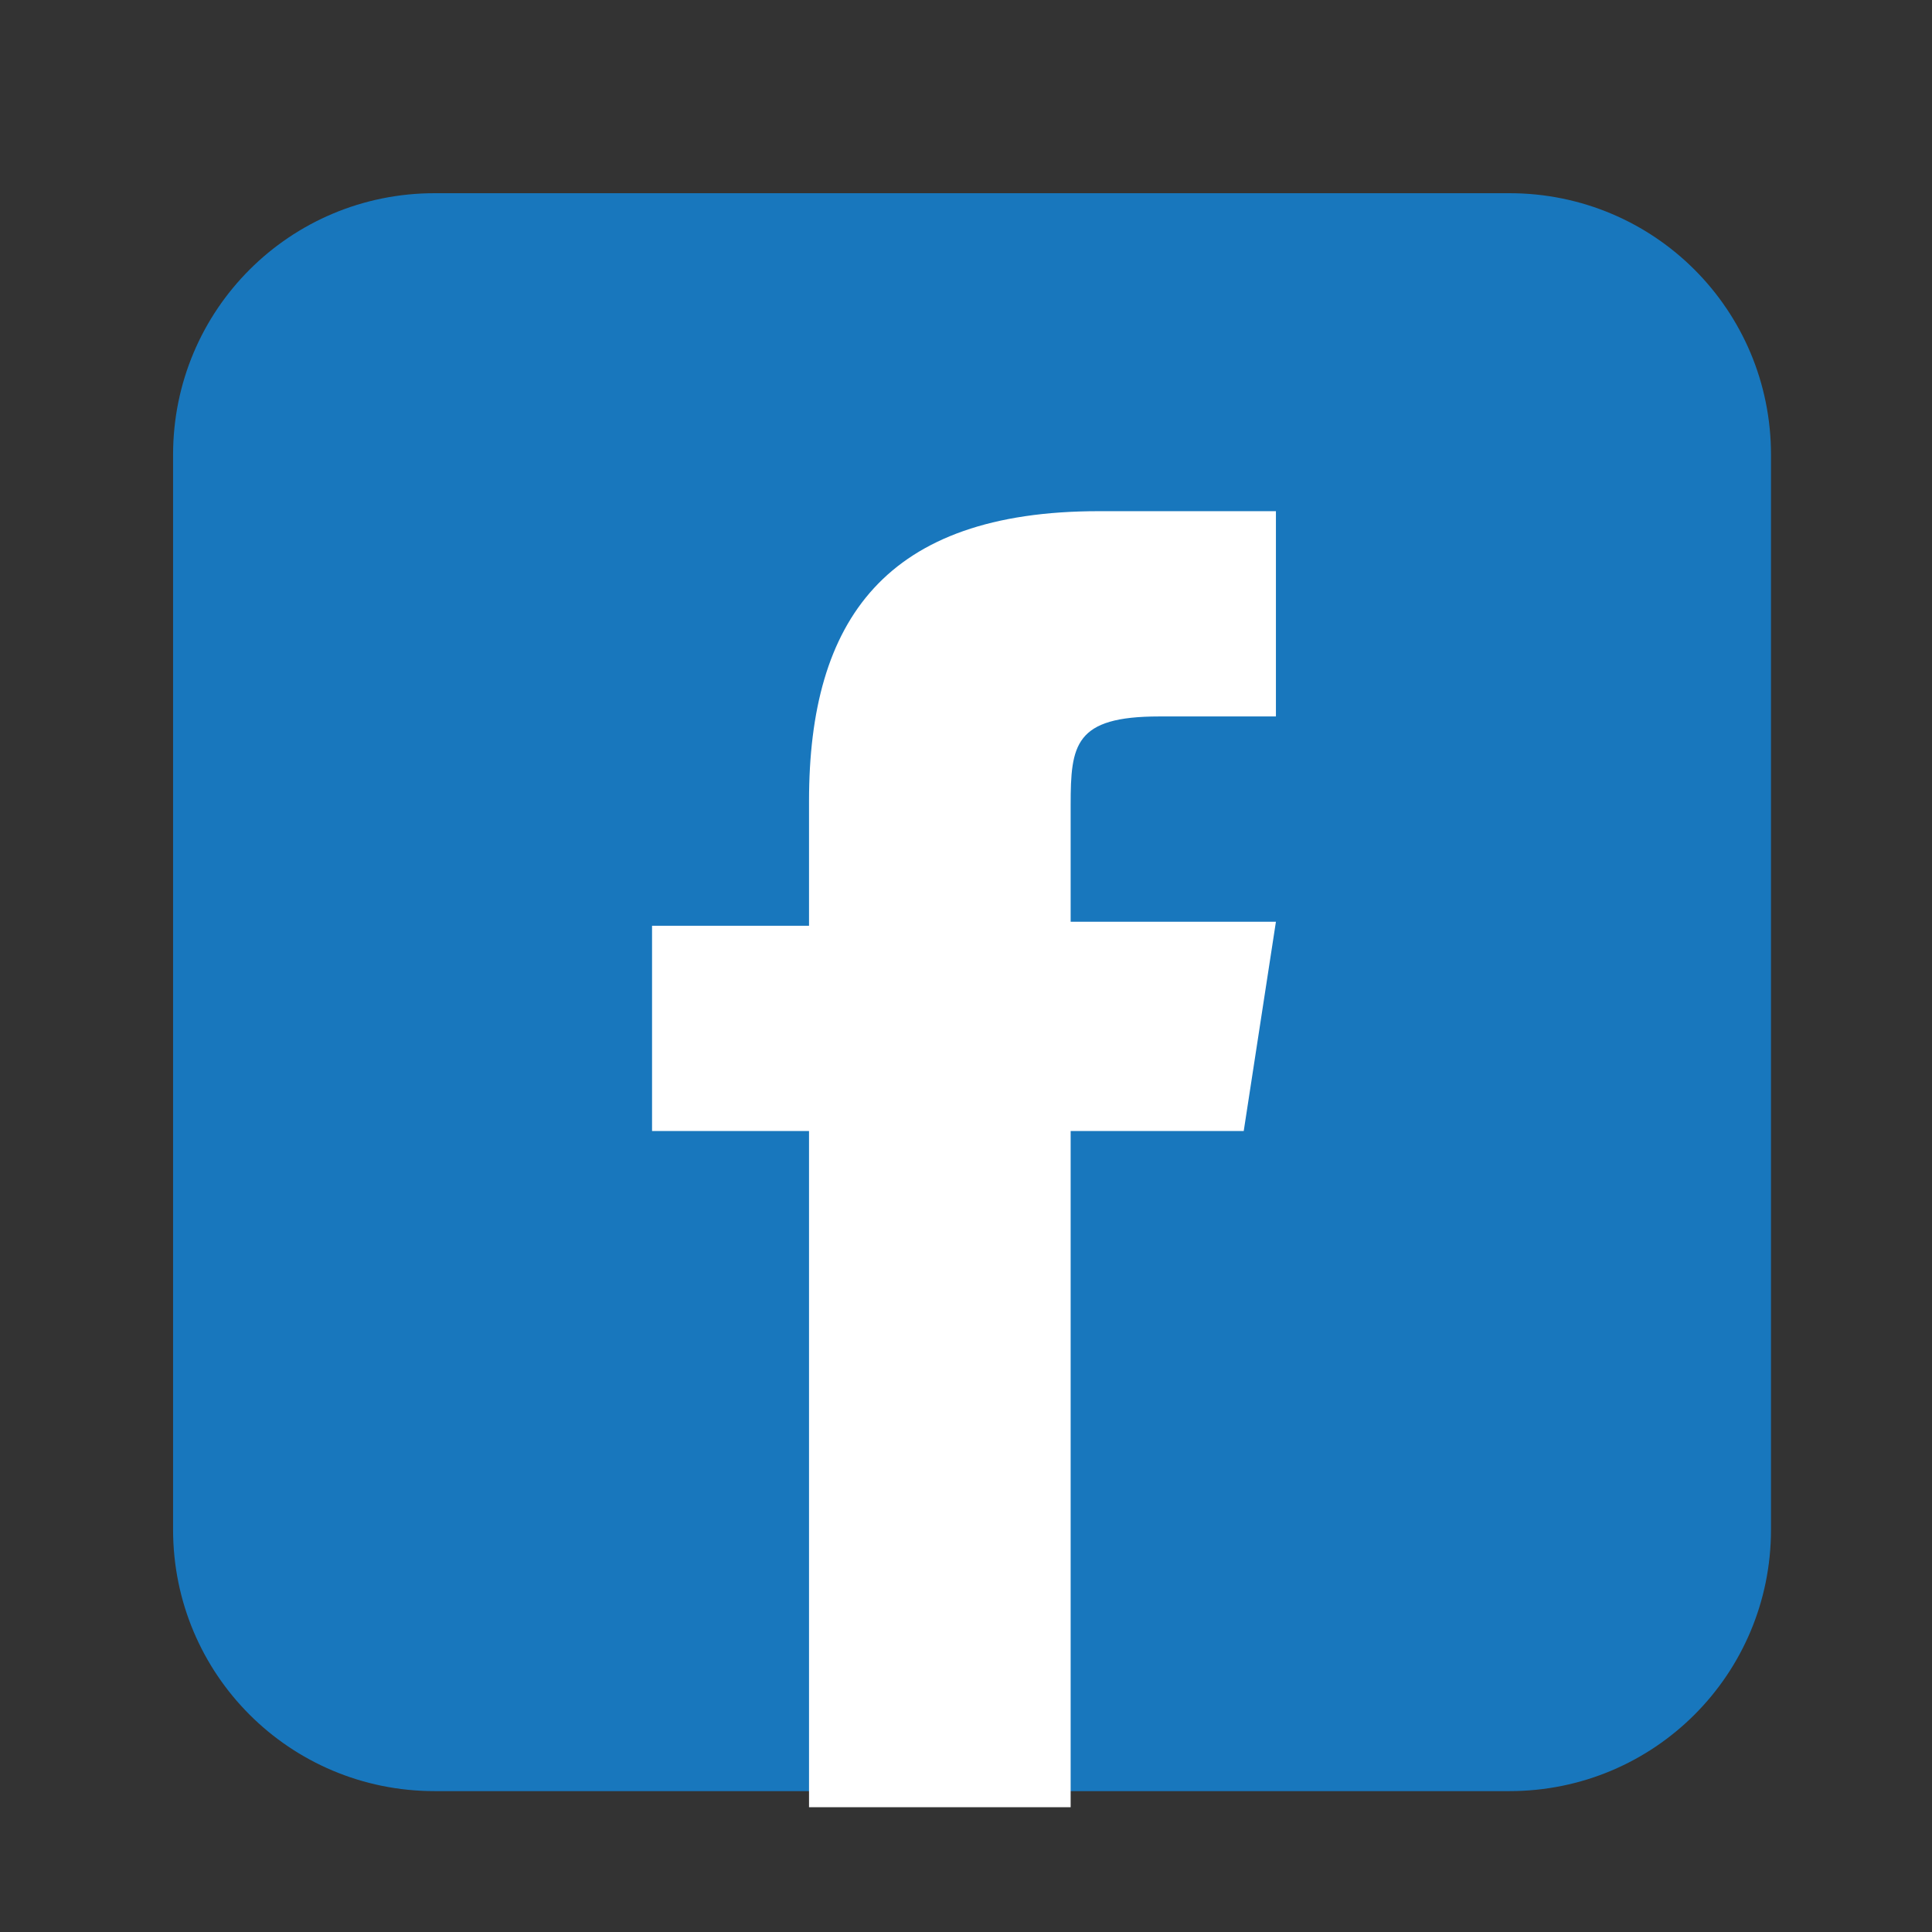
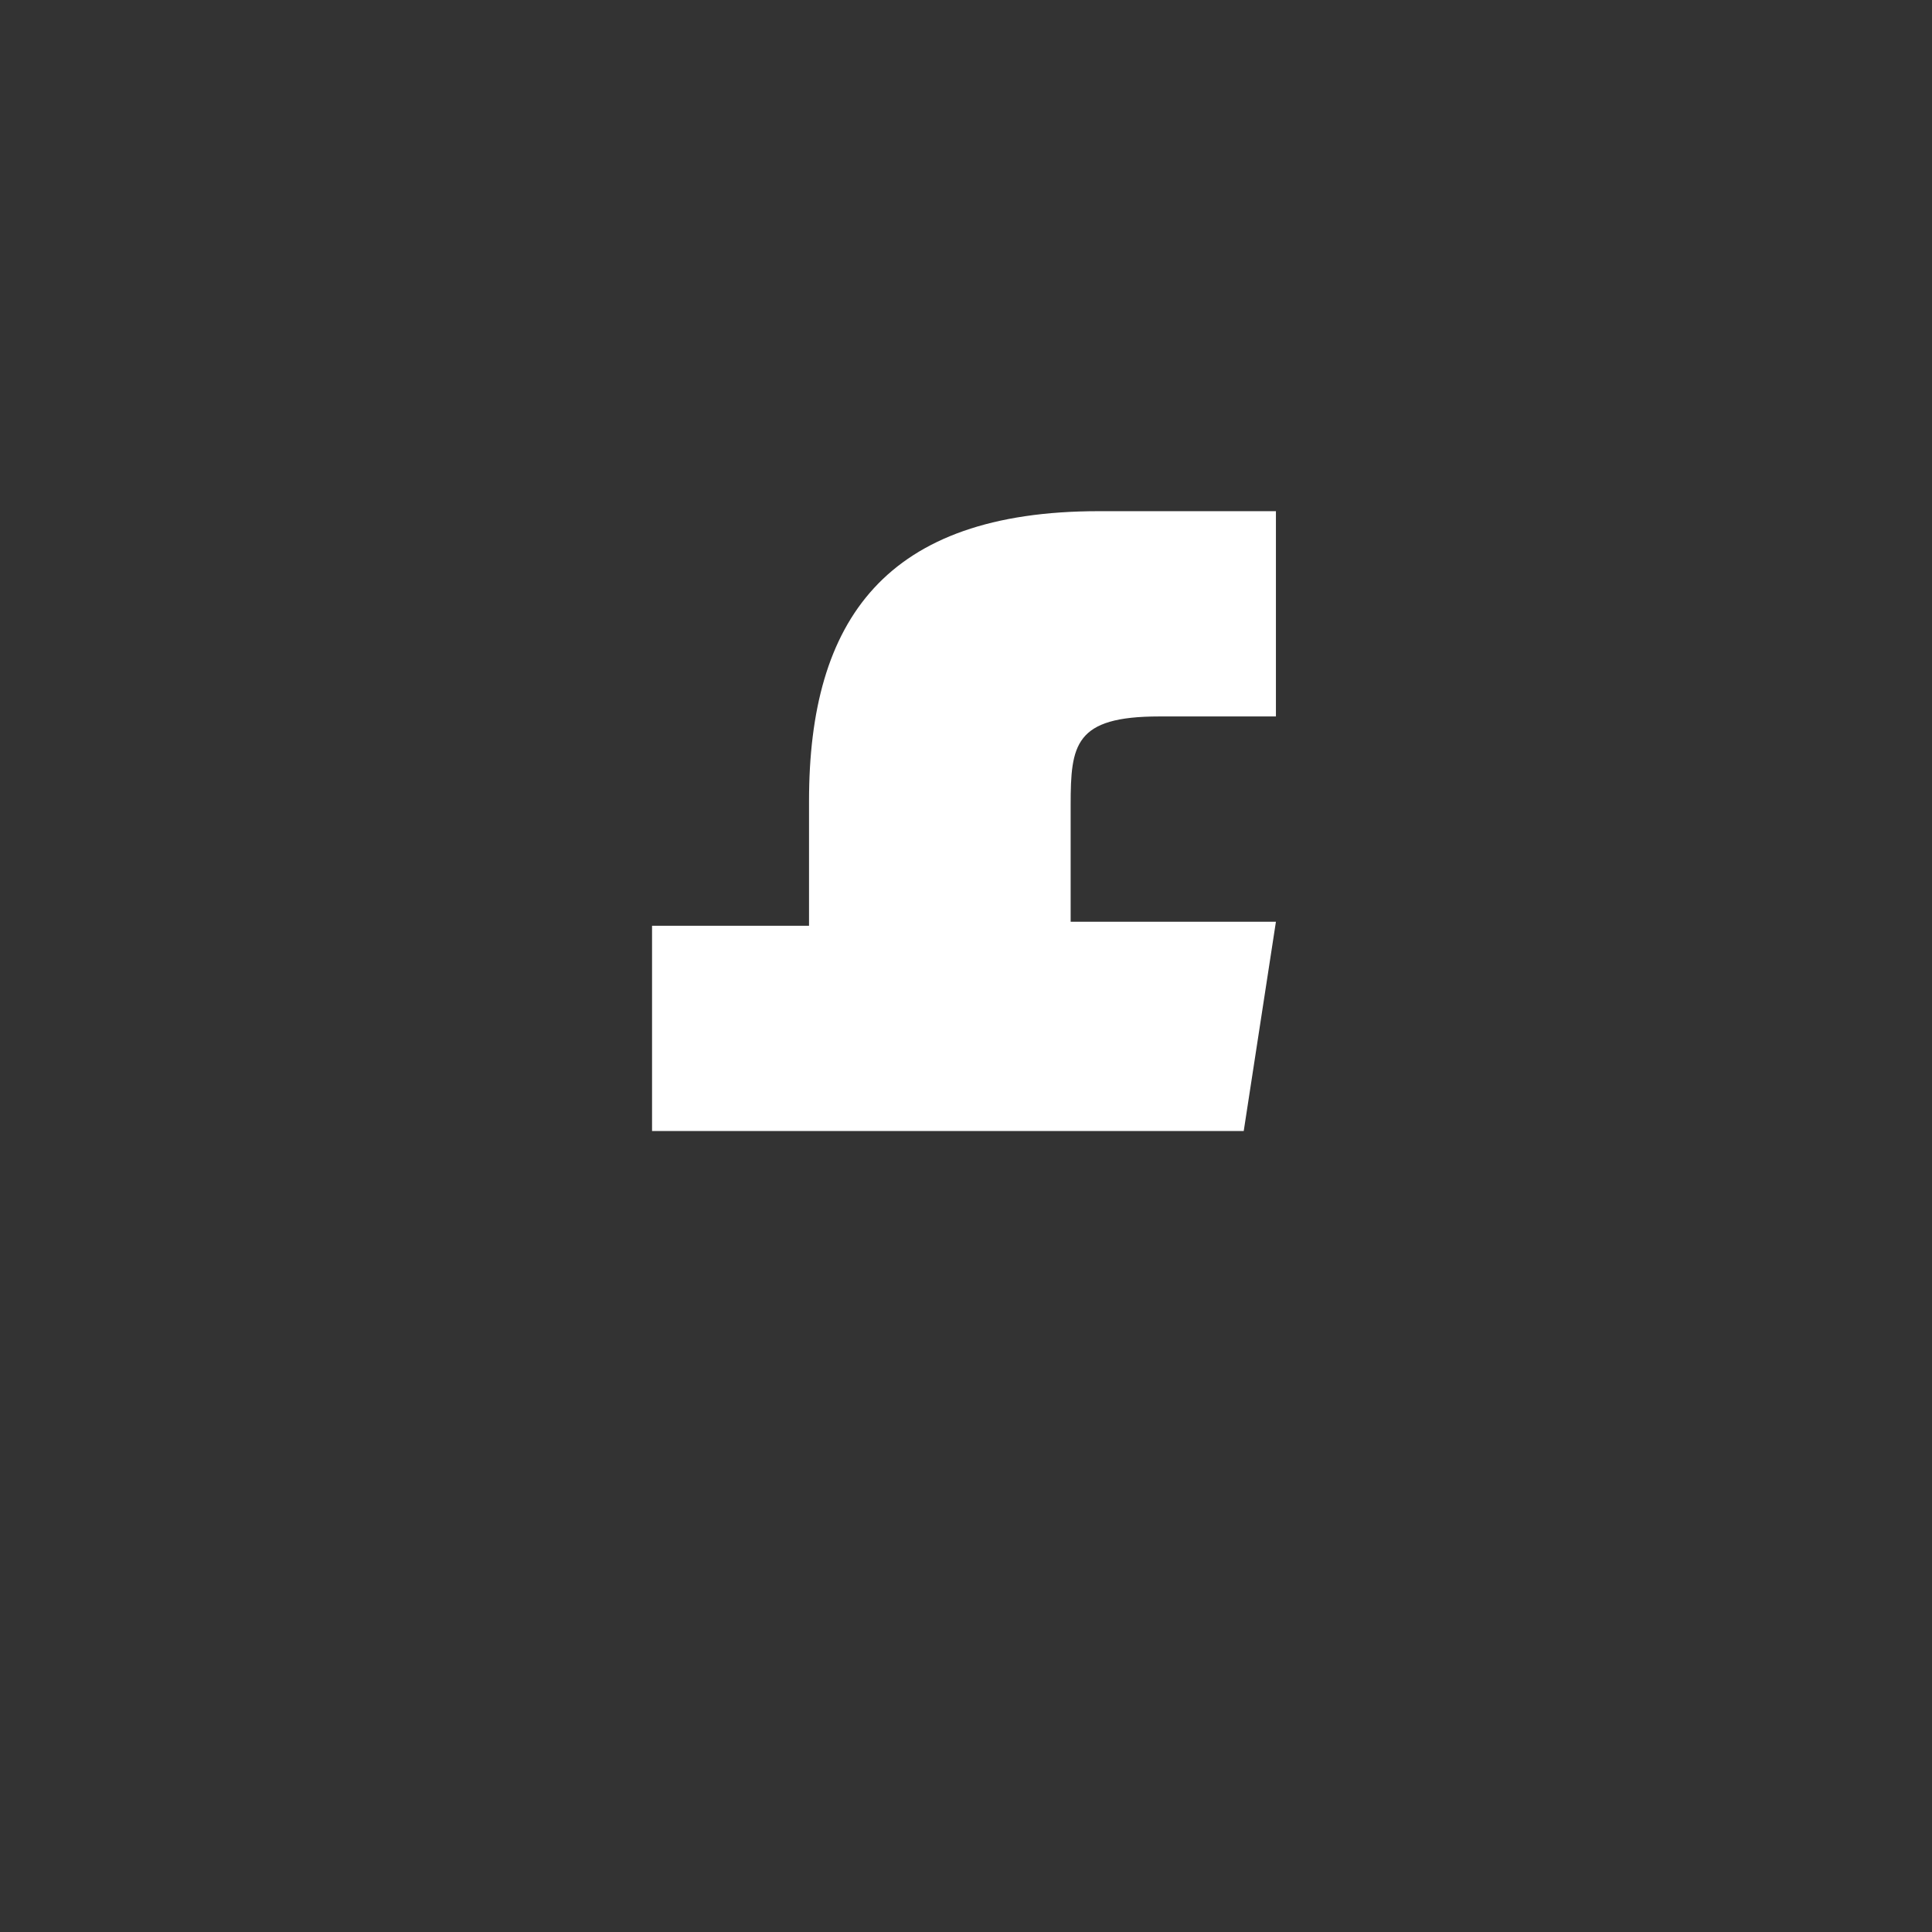
<svg xmlns="http://www.w3.org/2000/svg" id="Livello_1" x="0px" y="0px" width="48px" height="48px" viewBox="0 0 48 48" style="enable-background:new 0 0 48 48;" xml:space="preserve">
  <rect x="0" y="0" width="48" height="48" fill="#333333" stroke="none" />
  <style type="text/css">	.st0{fill:#1877BD;}	.st1{fill:#FFFFFF;}</style>
-   <path class="st0" d="M37.5,44.5H10.8c-3.6,0-6.5-2.9-6.5-6.5V11.3c0-3.6,2.9-6.5,6.5-6.5h26.7c3.6,0,6.5,2.9,6.5,6.5V38 C44,41.6,41.1,44.5,37.5,44.5z" />
-   <path class="st1" d="M30.9,28.1h-4.3v16.8h-6.5V28.1h-3.9v-5.1h3.9v-3.1c0-4.5,1.9-7.2,7.2-7.2h4.4v5.1h-2.9c-2.1,0-2.2,0.7-2.2,2.2 v2.9h5.1L30.9,28.1z" />
+   <path class="st1" d="M30.9,28.1h-4.3h-6.5V28.1h-3.9v-5.1h3.9v-3.1c0-4.5,1.9-7.2,7.2-7.2h4.4v5.1h-2.9c-2.1,0-2.2,0.7-2.2,2.2 v2.9h5.1L30.9,28.1z" />
</svg>